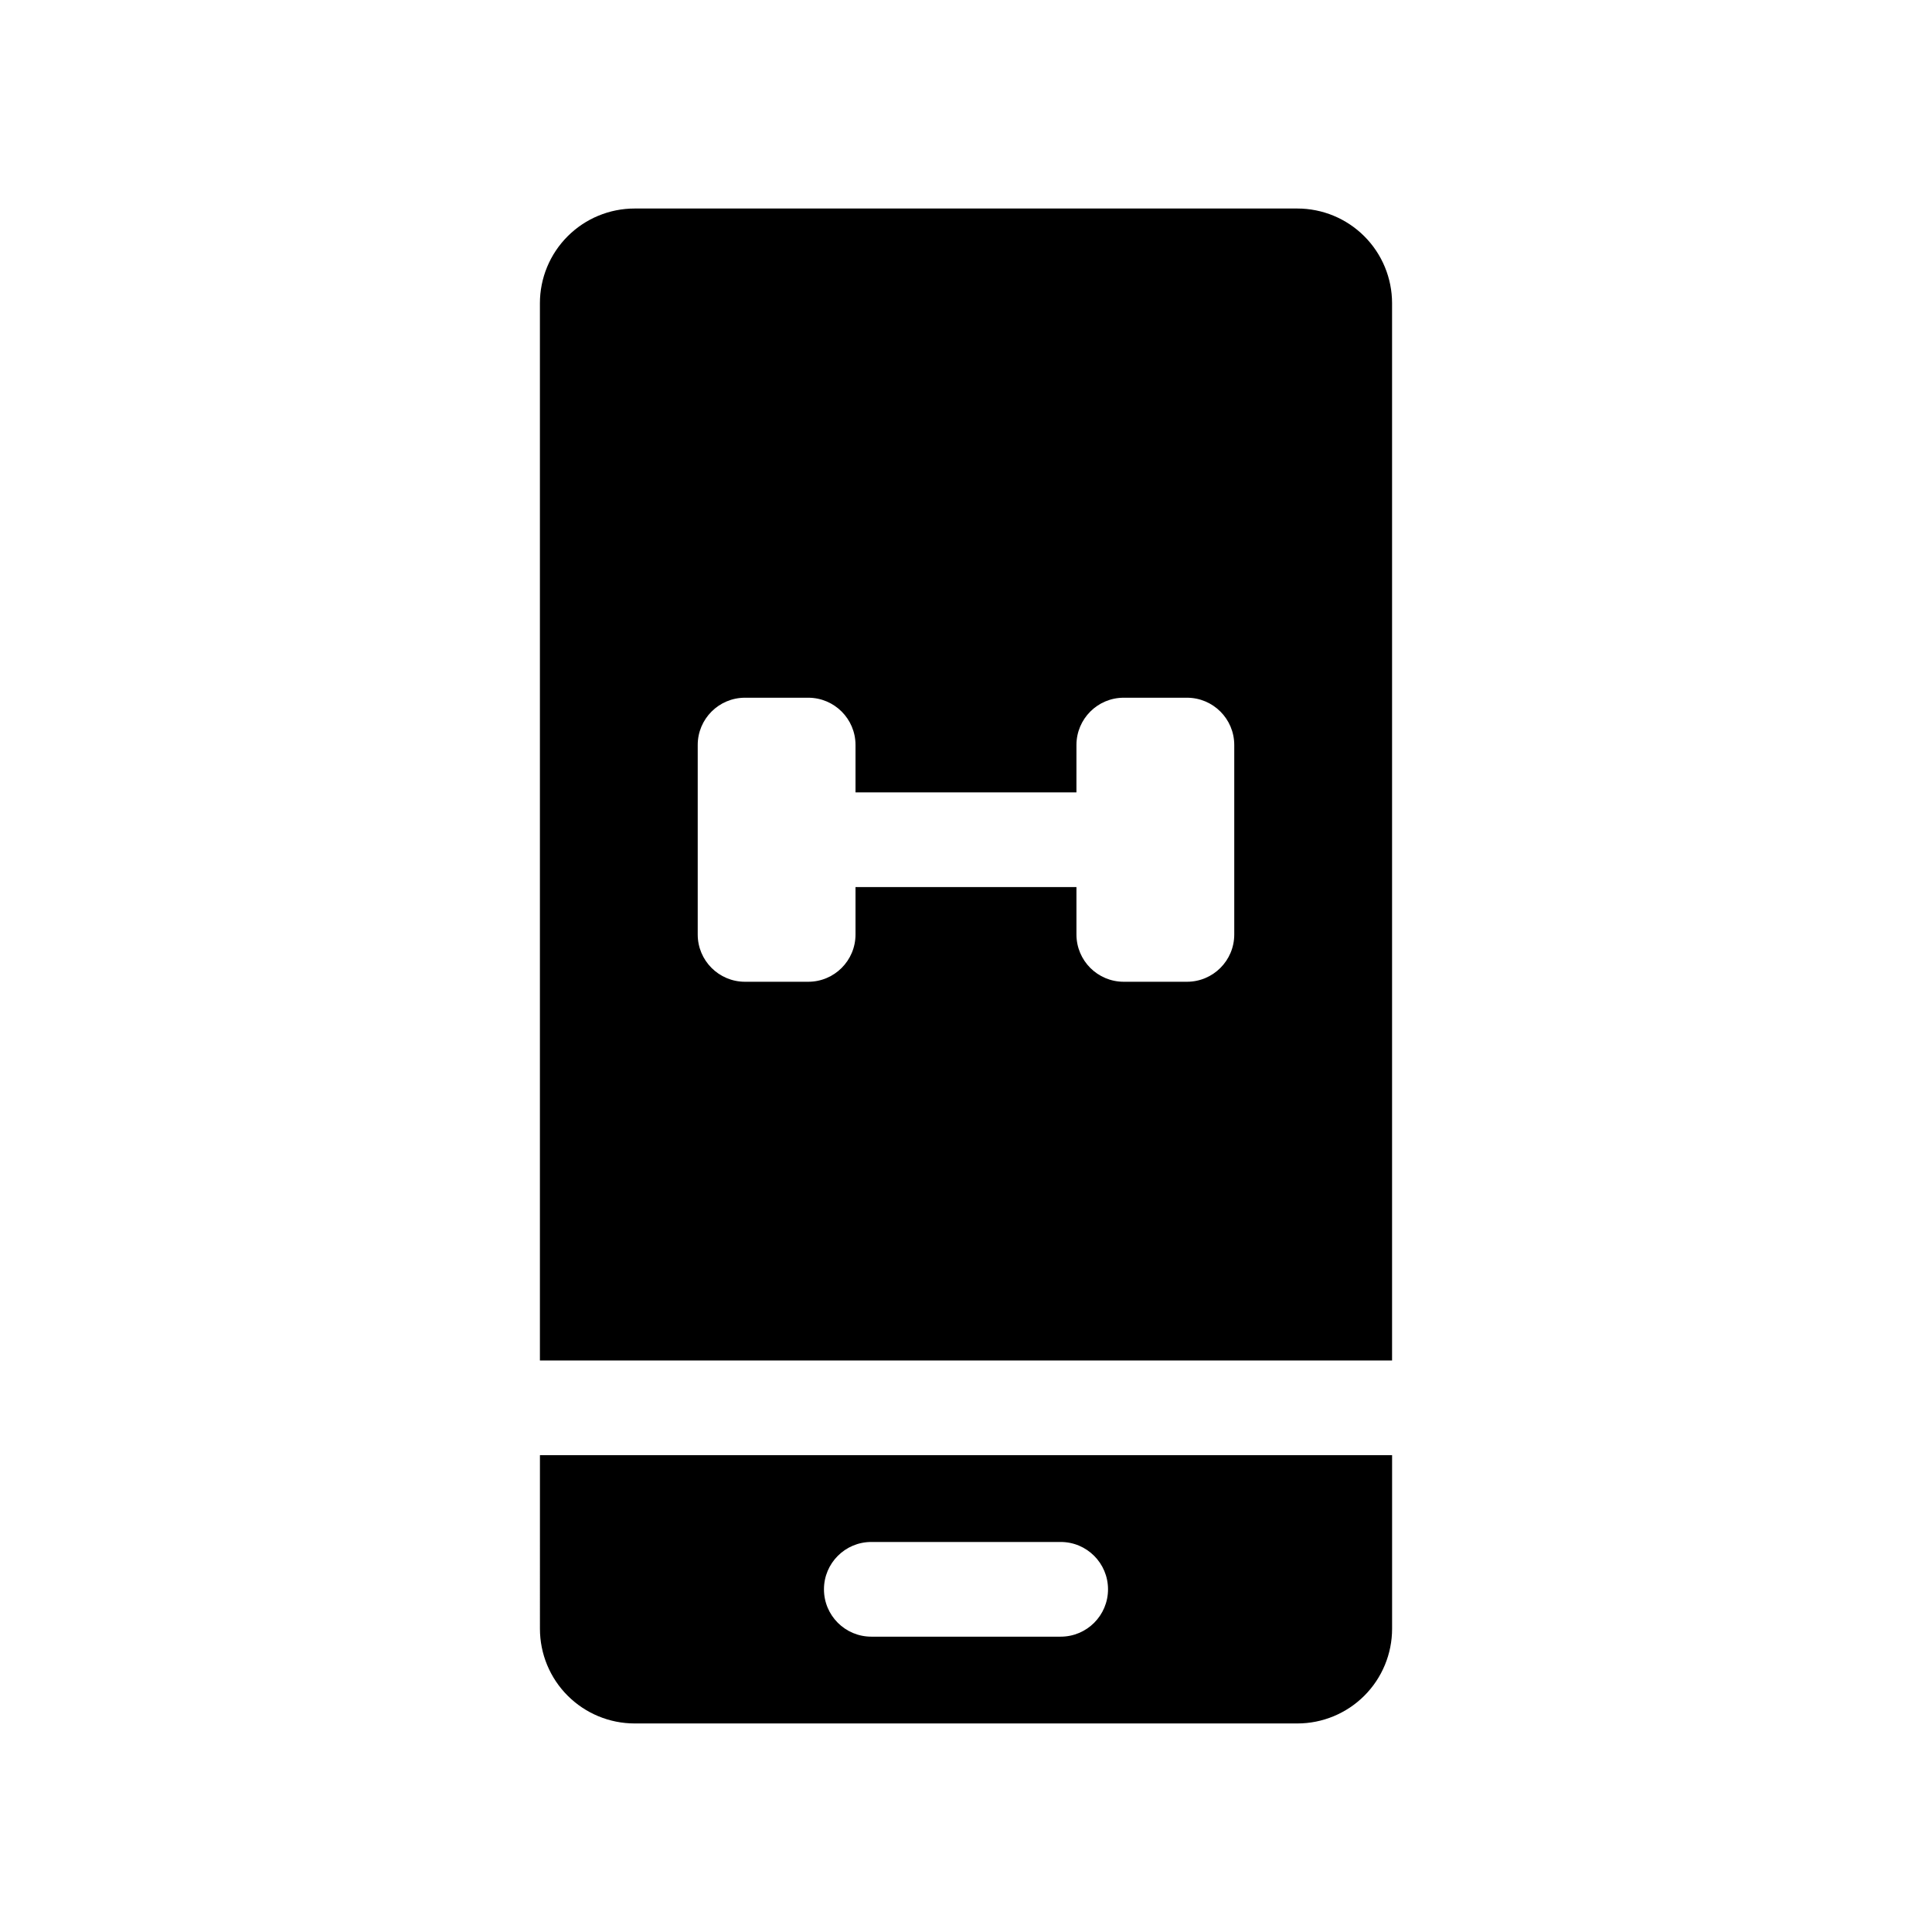
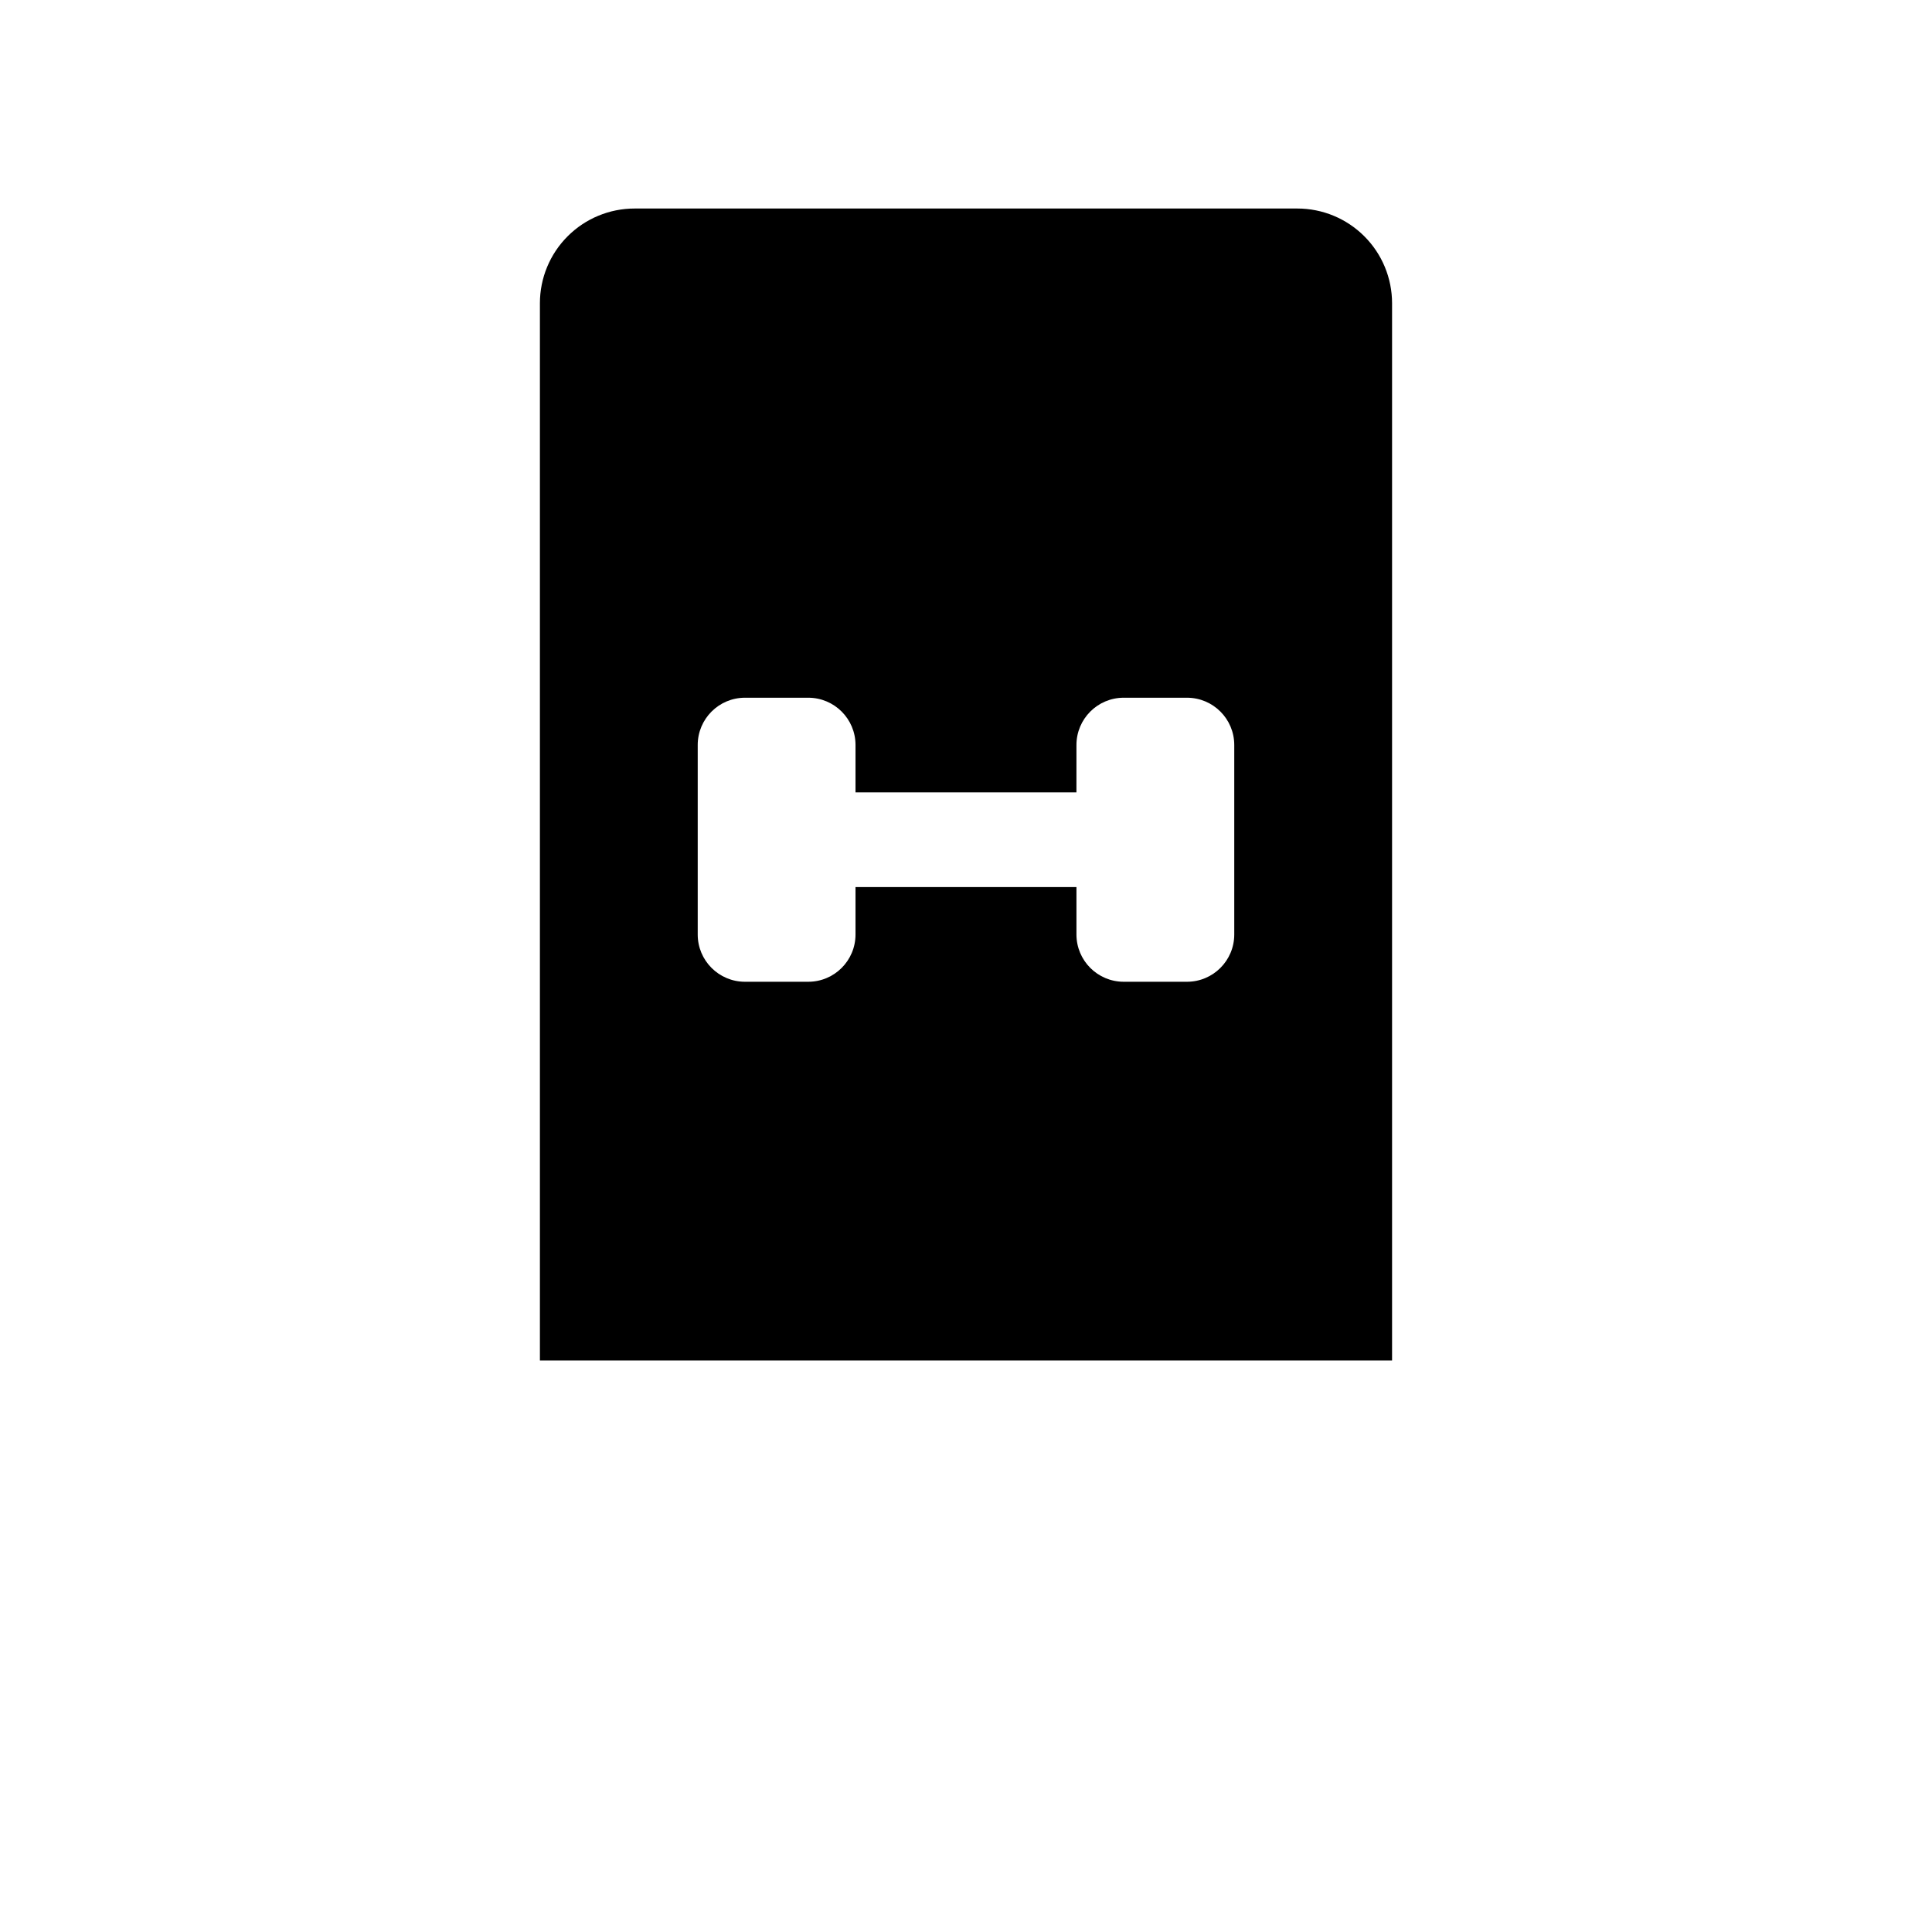
<svg xmlns="http://www.w3.org/2000/svg" fill="#000000" width="800px" height="800px" version="1.1" viewBox="144 144 512 512">
  <g>
-     <path d="m287.09 575.63c0 6.66 2.641 13.043 7.352 17.75 4.707 4.707 11.09 7.352 17.746 7.352h175.63c6.656 0 13.039-2.644 17.746-7.352 4.711-4.707 7.356-11.09 7.356-17.75v-45.992h-225.83zm87.816-22.992h50.184c6.93 0 12.547 5.617 12.547 12.547s-5.617 12.547-12.547 12.547h-50.184c-6.93 0-12.547-5.617-12.547-12.547s5.617-12.547 12.547-12.547z" />
    <path d="m487.81 199.26h-175.63c-6.656 0-13.039 2.644-17.746 7.352-4.711 4.707-7.352 11.094-7.352 17.75v280.18h225.83v-280.18c0-6.656-2.644-13.043-7.356-17.75-4.707-4.707-11.09-7.352-17.746-7.352zm-16.719 192.39c0 6.918-5.609 12.527-12.531 12.527h-16.762c-6.918 0-12.527-5.609-12.527-12.527v-12.562h-58.551v12.562c0 6.918-5.609 12.527-12.527 12.527h-16.762c-6.922 0-12.531-5.609-12.527-12.527v-50.219c-0.004-6.918 5.606-12.527 12.527-12.527h16.762c6.918 0 12.527 5.609 12.527 12.527v12.562h58.547l0.004-12.562c0-6.918 5.609-12.527 12.527-12.527h16.762c6.922 0 12.531 5.609 12.531 12.527z" />
  </g>
</svg>